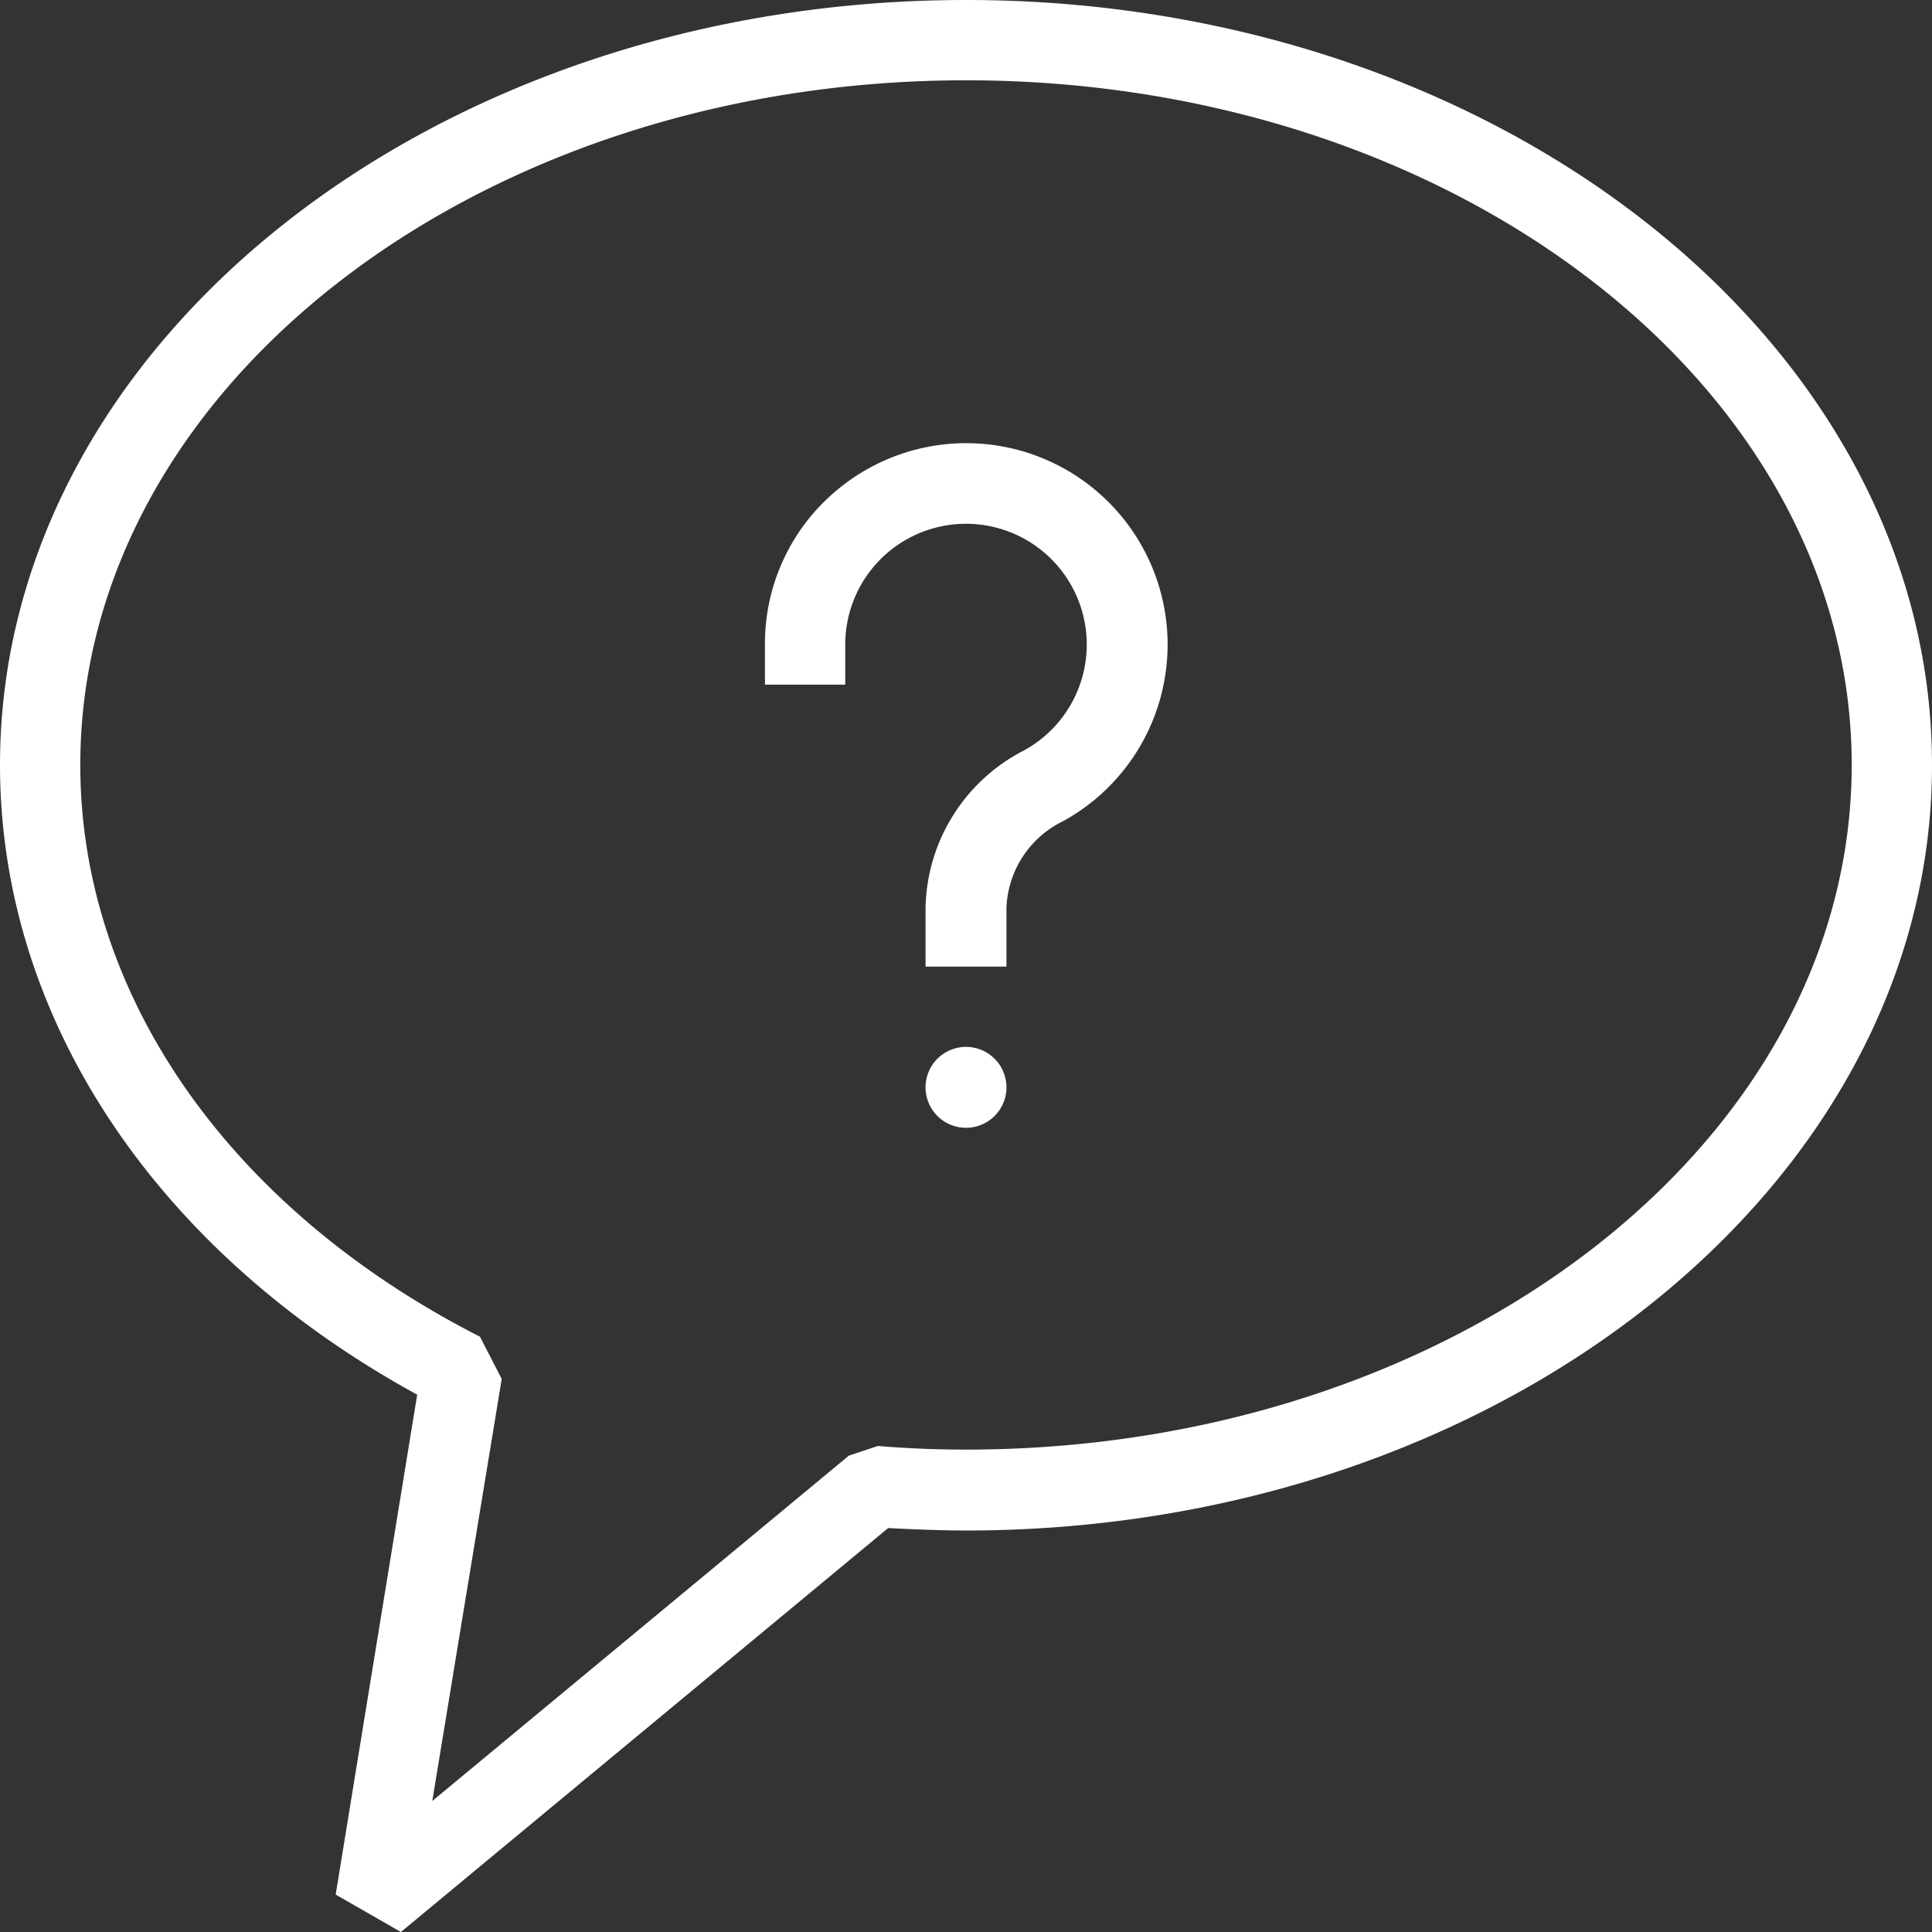
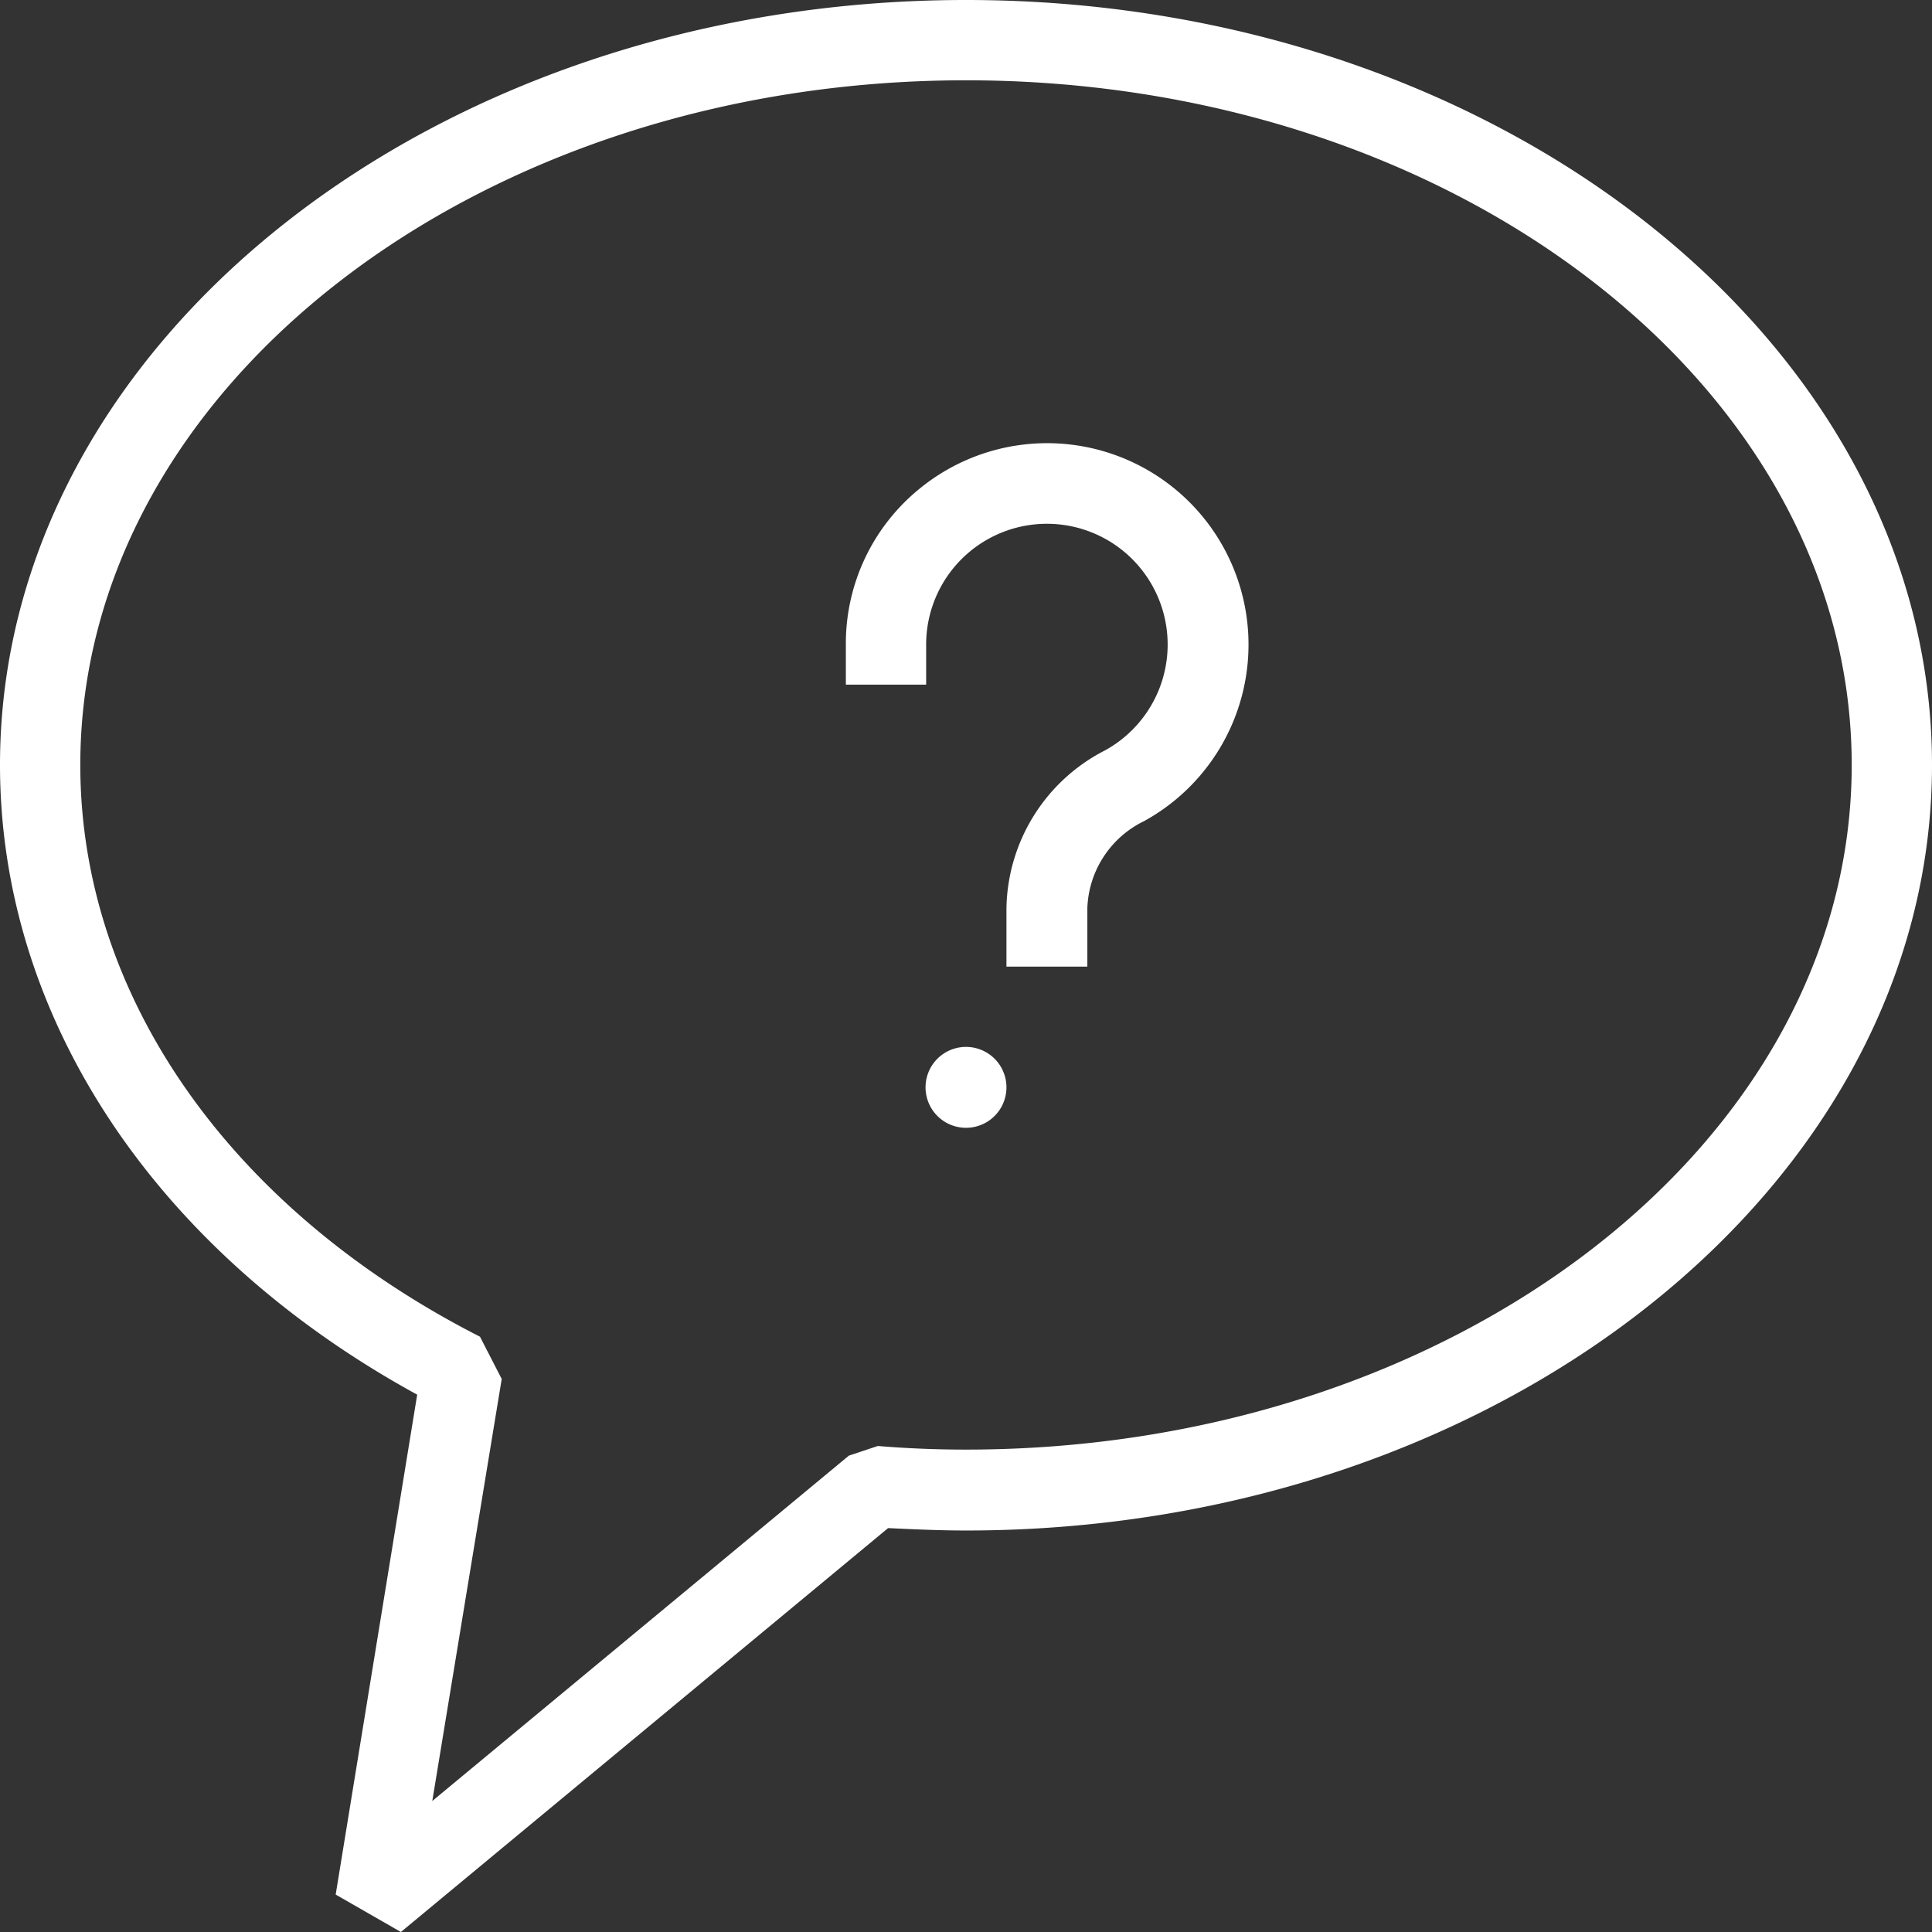
<svg xmlns="http://www.w3.org/2000/svg" width="32" height="32" viewBox="0 0 32 32">
  <rect x="0" y="0" width="32" height="32" fill="#333333" stroke="none" />
  <defs>
    <style>
      .cls-1 {
        fill: #fff;
        fill-rule: evenodd;
      }
    </style>
  </defs>
-   <path id="question.svg" class="cls-1" d="M1018.64,5678l-1.08-.62,1.35-8.28c-4.33-2.37-6.91-6.24-6.91-10.43,0-6.98,7.18-12.67,16-12.67s16,5.69,16,12.67-7.18,12.68-16,12.68c-0.43,0-.87-0.02-1.29-0.04Zm9.36-30.67c-8.09,0-14.67,5.09-14.67,11.34,0,3.82,2.48,7.36,6.62,9.47l0.36,0.7-1.15,6.99,6.9-5.72,0.48-.16c0.48,0.04.97,0.06,1.46,0.06,8.09,0,14.67-5.08,14.67-11.34s-6.58-11.34-14.67-11.34h0Zm0.67,16.68a0.67,0.67,0,0,1-1.34,0,0.67,0.67,0,0,1,1.34,0m0-2h-1.34v-0.97a2.991,2.991,0,0,1,1.63-2.61,2,2,0,1,0-2.96-1.76v0.67h-1.33v-0.67a3.3,3.3,0,0,1,1.19-2.55,3.336,3.336,0,1,1,3.75,5.48,1.666,1.666,0,0,0-.94,1.44v0.97Z" transform="translate(-1012 -5646)" />
+   <path id="question.svg" class="cls-1" d="M1018.64,5678l-1.08-.62,1.35-8.28c-4.33-2.37-6.91-6.24-6.91-10.43,0-6.98,7.18-12.67,16-12.67s16,5.69,16,12.67-7.18,12.68-16,12.68c-0.43,0-.87-0.02-1.29-0.04Zm9.36-30.67c-8.09,0-14.67,5.09-14.67,11.34,0,3.82,2.48,7.36,6.62,9.47l0.36,0.7-1.15,6.99,6.9-5.72,0.48-.16c0.48,0.04.97,0.06,1.46,0.06,8.09,0,14.67-5.08,14.67-11.34s-6.58-11.34-14.67-11.34h0Zm0.67,16.68a0.67,0.67,0,0,1-1.34,0,0.67,0.67,0,0,1,1.34,0m0-2v-0.97a2.991,2.991,0,0,1,1.63-2.61,2,2,0,1,0-2.96-1.76v0.67h-1.33v-0.67a3.3,3.3,0,0,1,1.19-2.55,3.336,3.336,0,1,1,3.75,5.48,1.666,1.666,0,0,0-.94,1.44v0.97Z" transform="translate(-1012 -5646)" />
</svg>